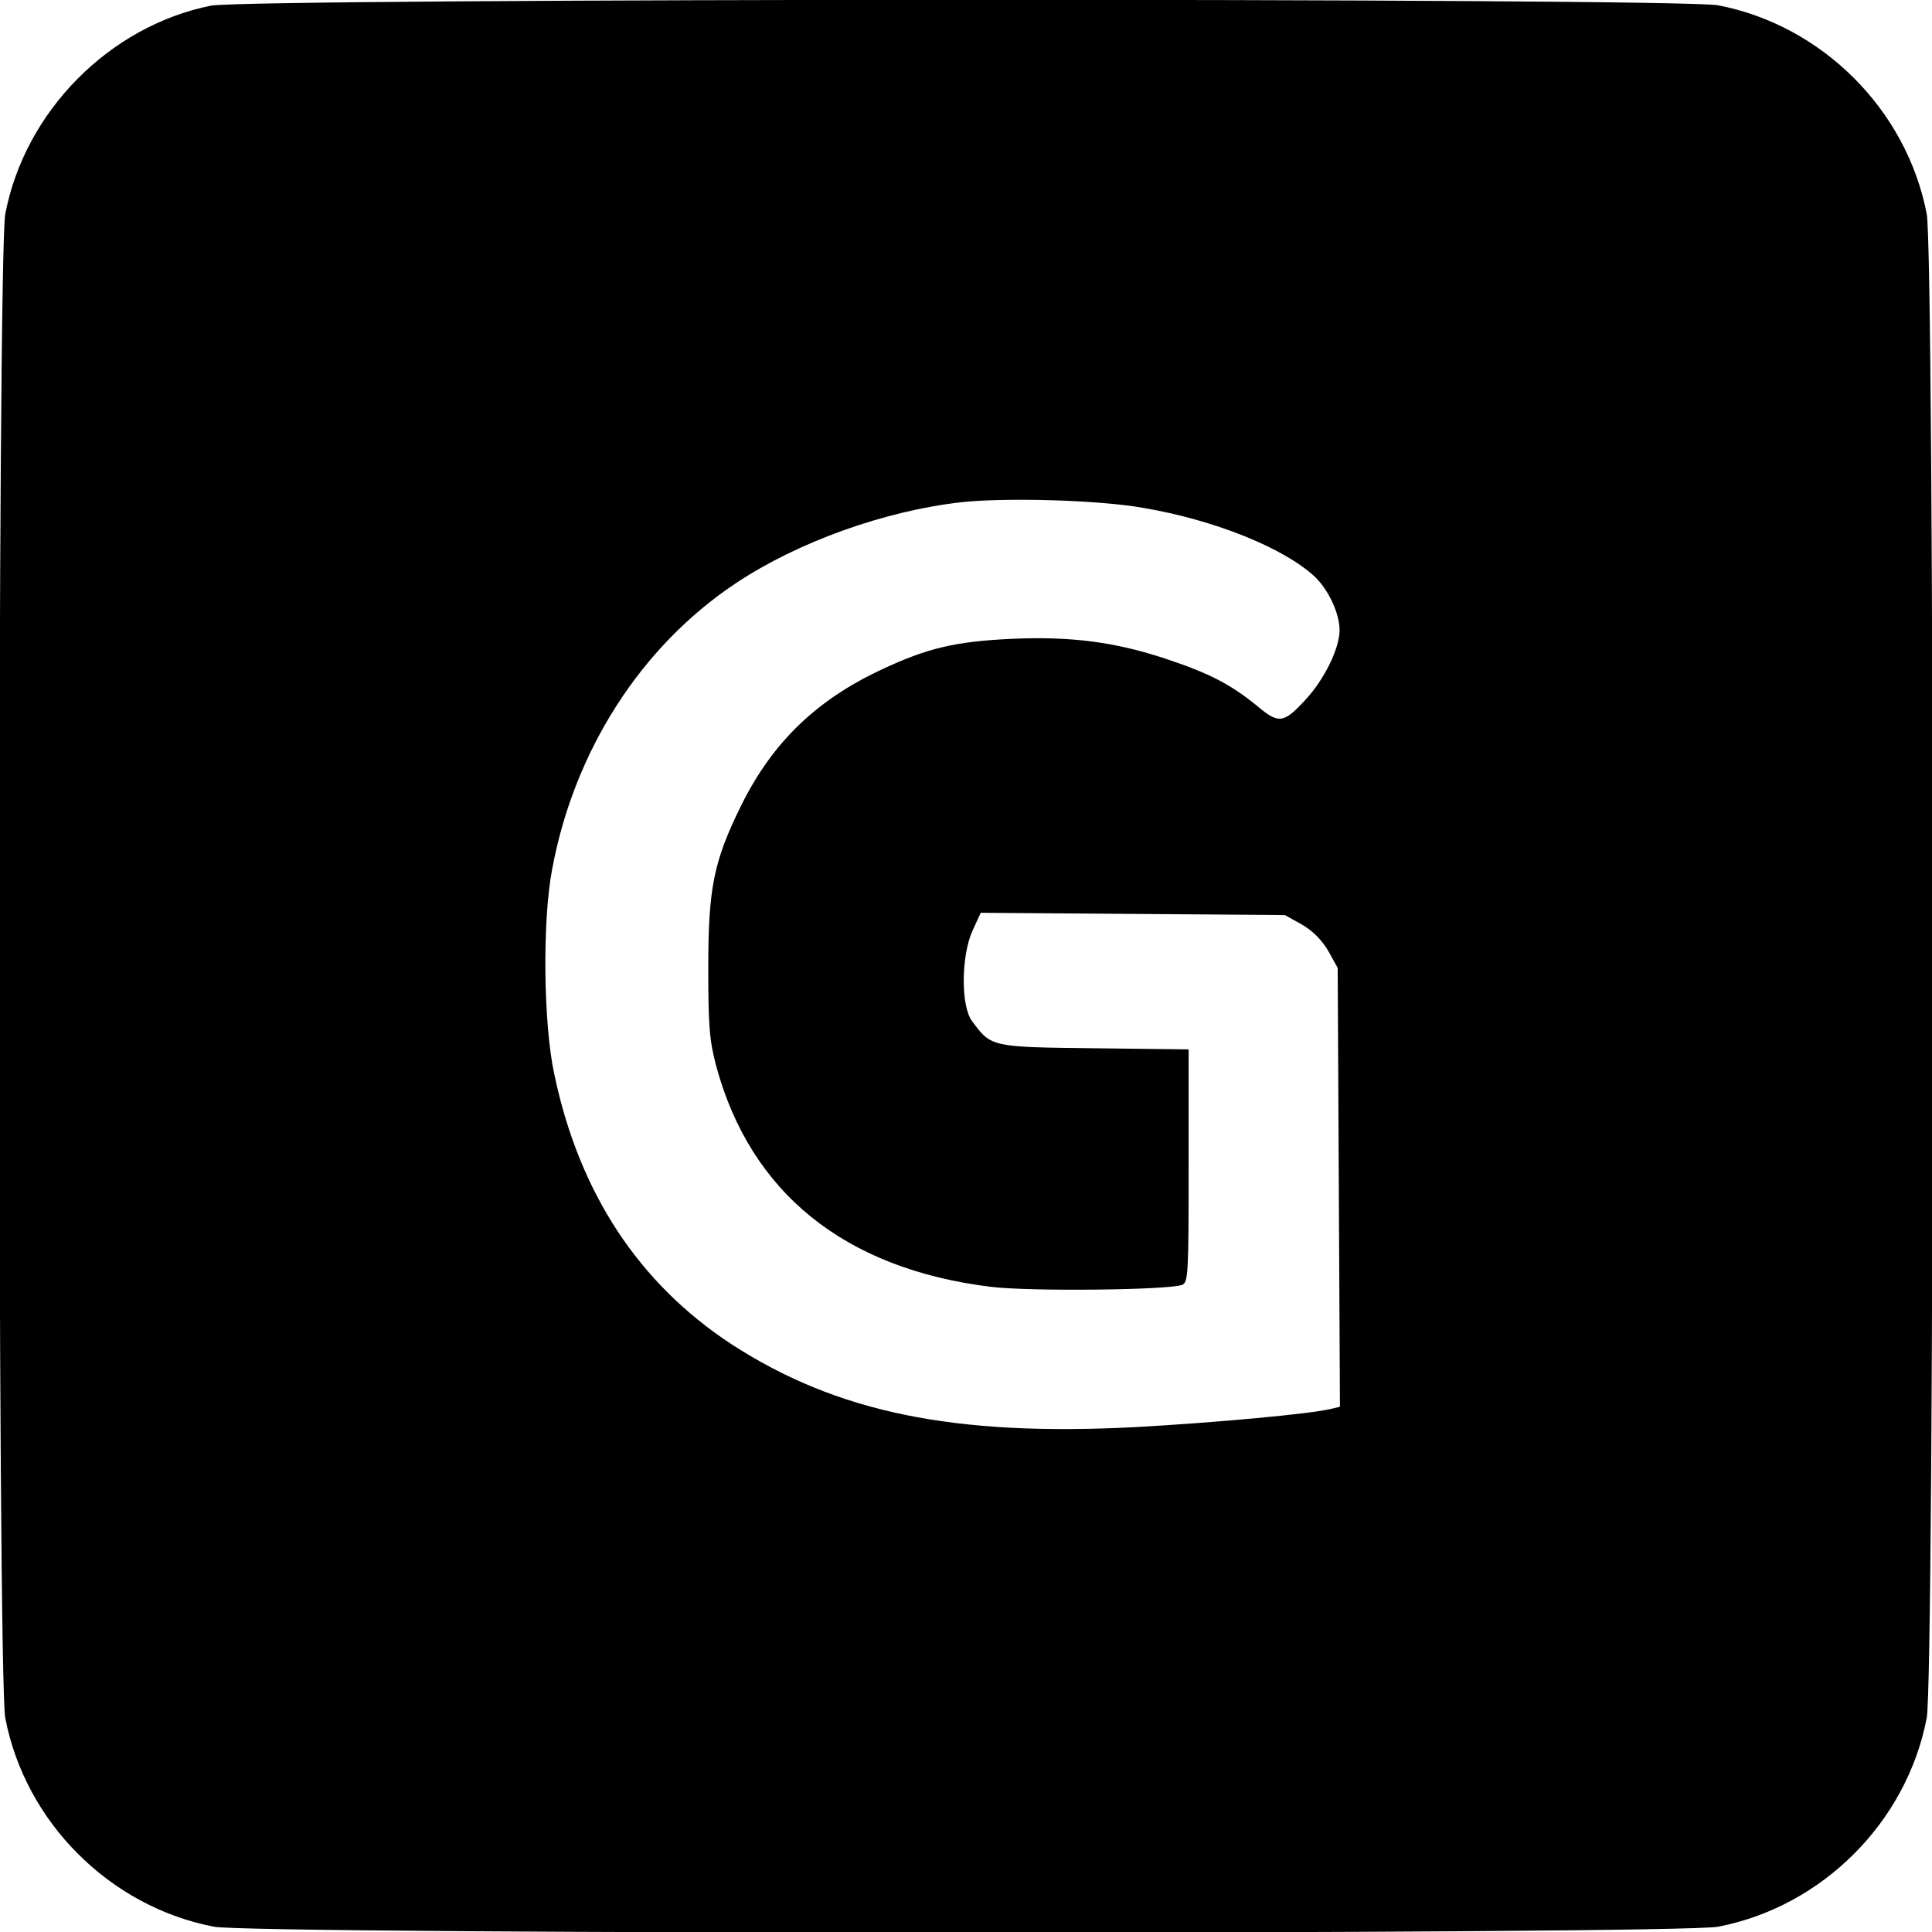
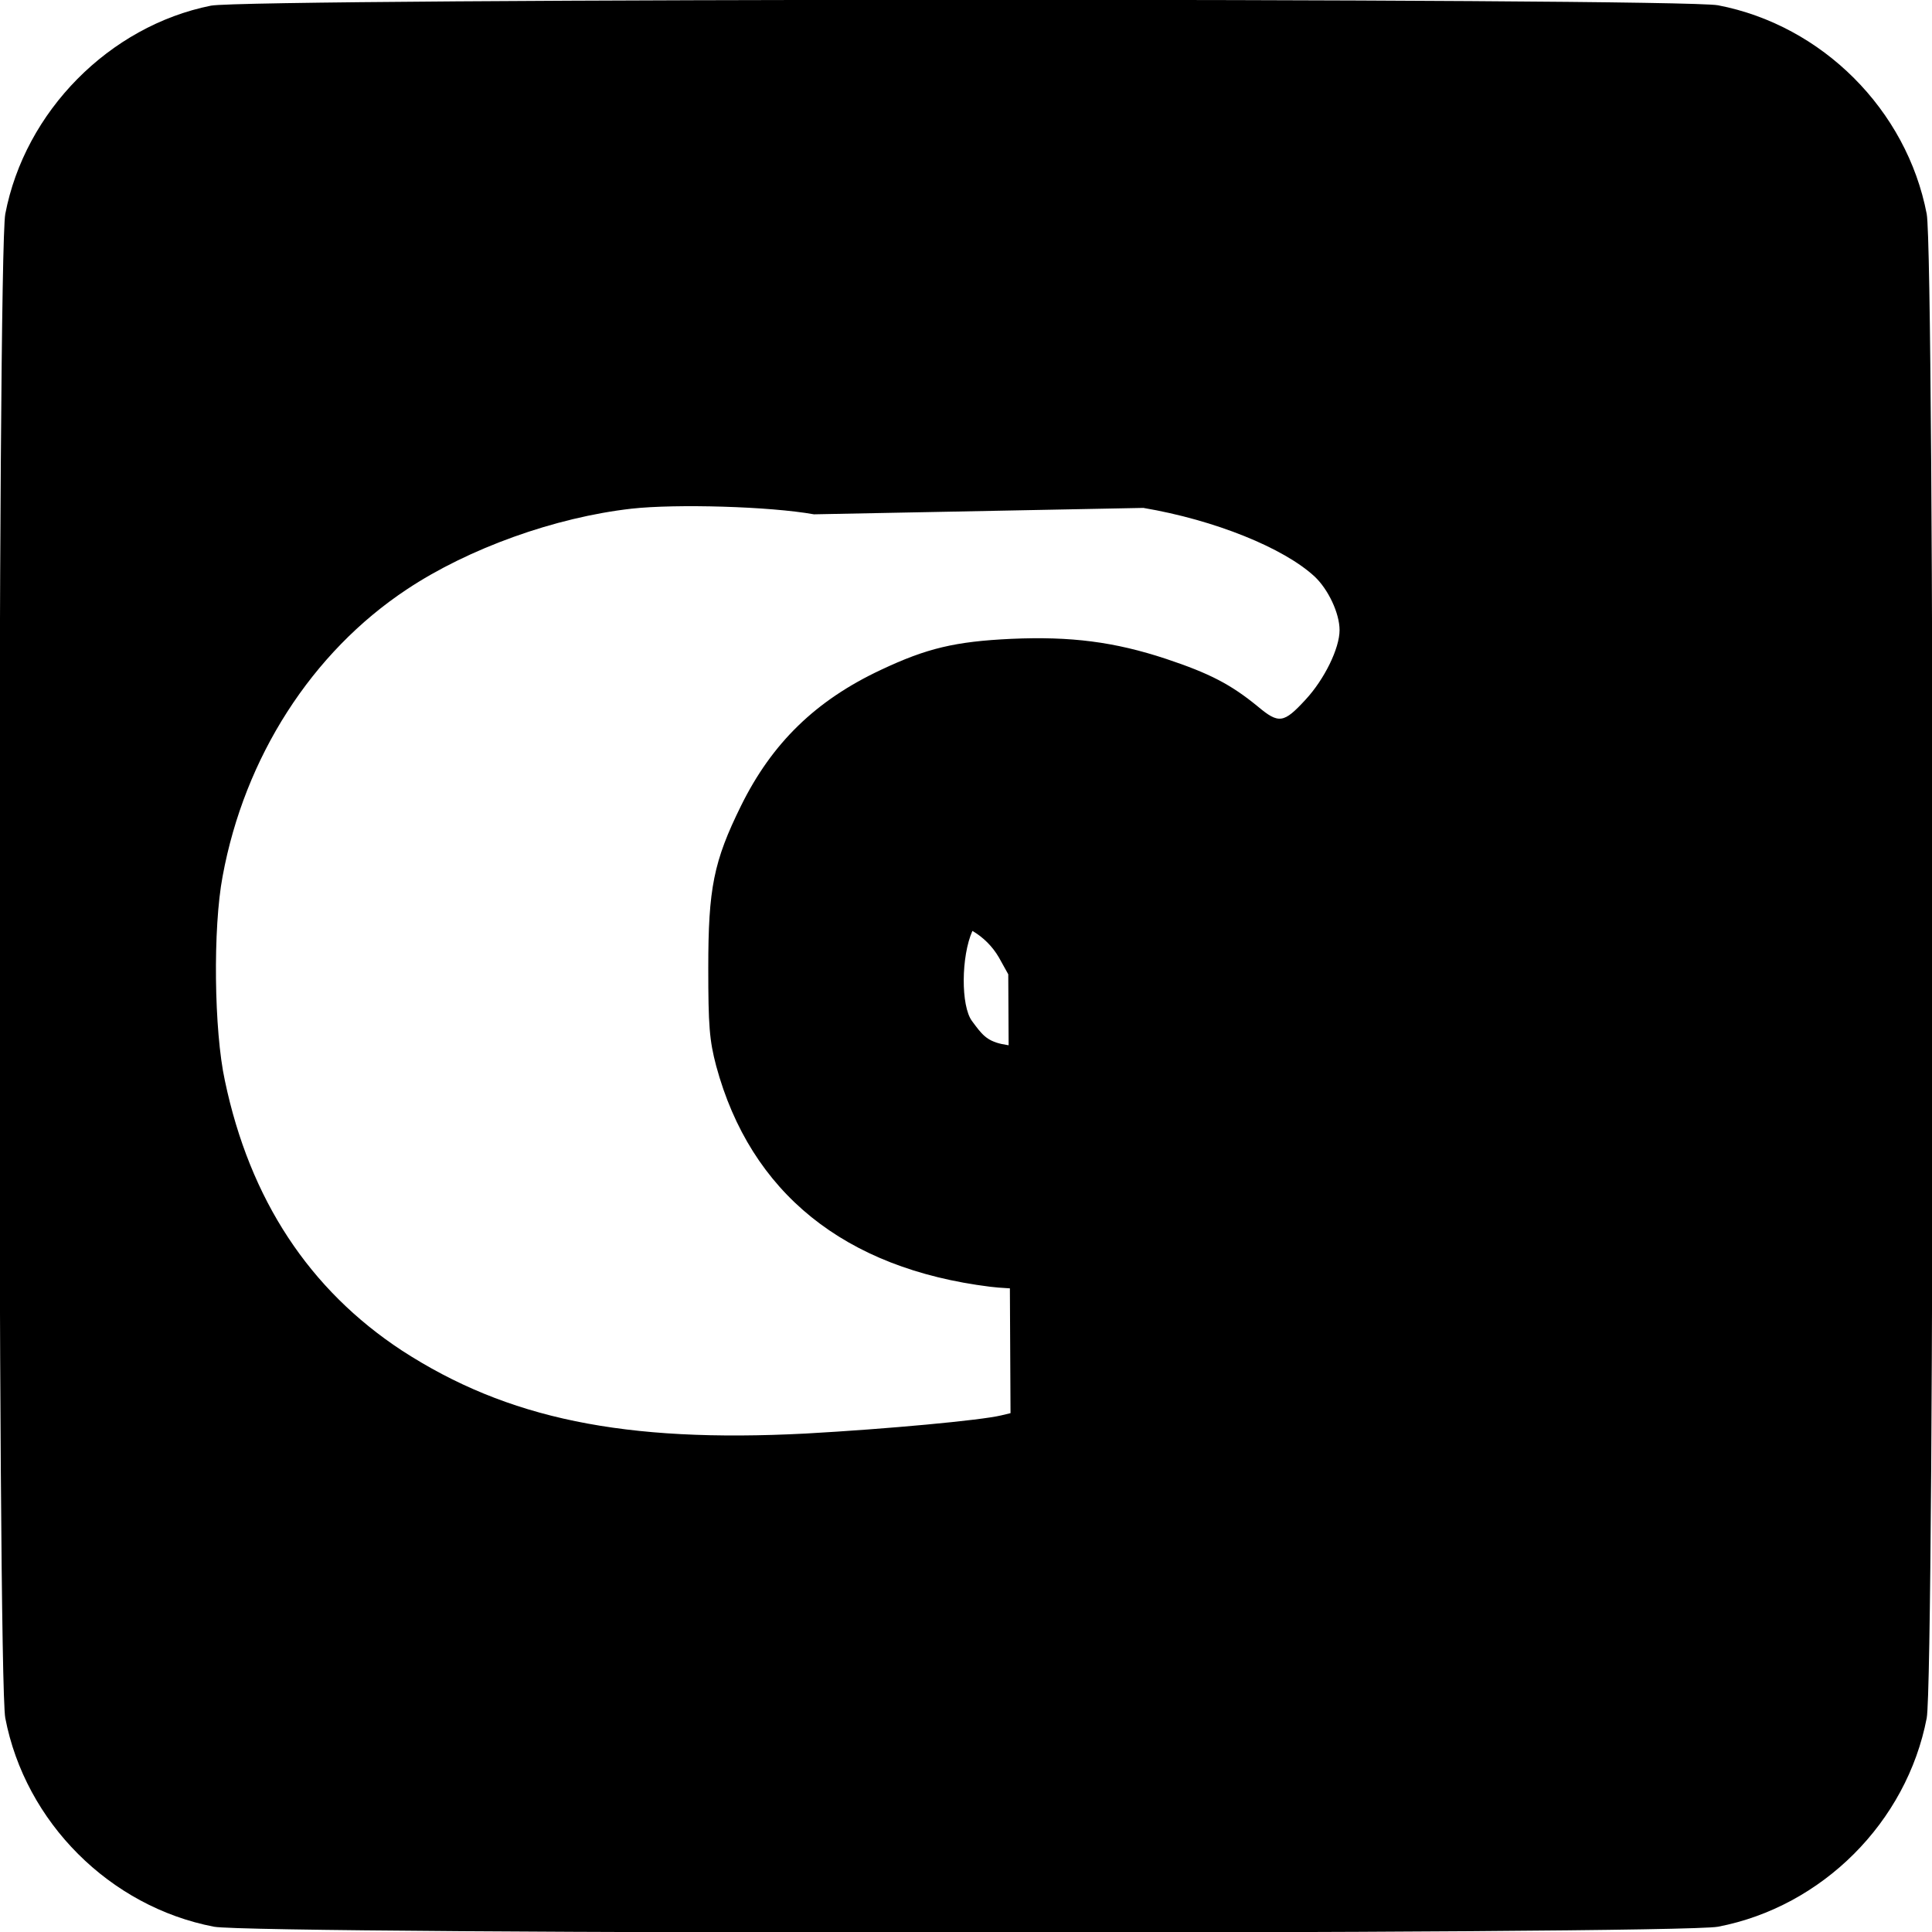
<svg xmlns="http://www.w3.org/2000/svg" version="1.0" width="512pt" height="512pt" viewBox="0 0 512 512" preserveAspectRatio="xMidYMid meet">
  <g transform="translate(0,512) scale(0.1,-0.1)" fill="#000000" stroke="none">
-     <path d="M559 5105 c-269 -54 -493 -280 -545 -552 -21 -112 -21 -3874 0 -3986 53 -276 277 -500 553 -553 112 -21 3874 -21 3986 0 276 53 500 277 553 553 21 112 21 3874 0 3986 -53 276 -277 500 -553 553 -107 20 -3891 19 -3994 -1z m2471 -1331 c189 -32 372 -106 454 -182 36 -34 66 -97 66 -142 0 -48 -40 -130 -90 -184 -58 -63 -71 -65 -127 -18 -71 58 -126 87 -243 126 -136 45 -252 60 -410 53 -149 -7 -224 -25 -345 -82 -173 -81 -289 -194 -371 -360 -73 -148 -87 -219 -87 -430 0 -153 3 -192 21 -260 91 -336 340 -537 726 -585 101 -13 472 -9 509 5 16 7 17 31 17 316 l0 308 -249 3 c-275 3 -274 3 -325 72 -30 40 -29 172 1 239 l22 48 403 -3 403 -3 45 -25 c29 -17 53 -41 70 -70 l25 -45 3 -581 3 -582 -25 -6 c-54 -13 -302 -36 -517 -48 -482 -25 -792 39 -1071 220 -245 161 -403 400 -469 715 -29 133 -32 405 -6 542 58 315 236 593 488 760 164 109 393 191 596 214 118 13 366 6 483 -15z" />
+     <path d="M559 5105 c-269 -54 -493 -280 -545 -552 -21 -112 -21 -3874 0 -3986 53 -276 277 -500 553 -553 112 -21 3874 -21 3986 0 276 53 500 277 553 553 21 112 21 3874 0 3986 -53 276 -277 500 -553 553 -107 20 -3891 19 -3994 -1z m2471 -1331 c189 -32 372 -106 454 -182 36 -34 66 -97 66 -142 0 -48 -40 -130 -90 -184 -58 -63 -71 -65 -127 -18 -71 58 -126 87 -243 126 -136 45 -252 60 -410 53 -149 -7 -224 -25 -345 -82 -173 -81 -289 -194 -371 -360 -73 -148 -87 -219 -87 -430 0 -153 3 -192 21 -260 91 -336 340 -537 726 -585 101 -13 472 -9 509 5 16 7 17 31 17 316 l0 308 -249 3 c-275 3 -274 3 -325 72 -30 40 -29 172 1 239 c29 -17 53 -41 70 -70 l25 -45 3 -581 3 -582 -25 -6 c-54 -13 -302 -36 -517 -48 -482 -25 -792 39 -1071 220 -245 161 -403 400 -469 715 -29 133 -32 405 -6 542 58 315 236 593 488 760 164 109 393 191 596 214 118 13 366 6 483 -15z" />
  </g>
</svg>